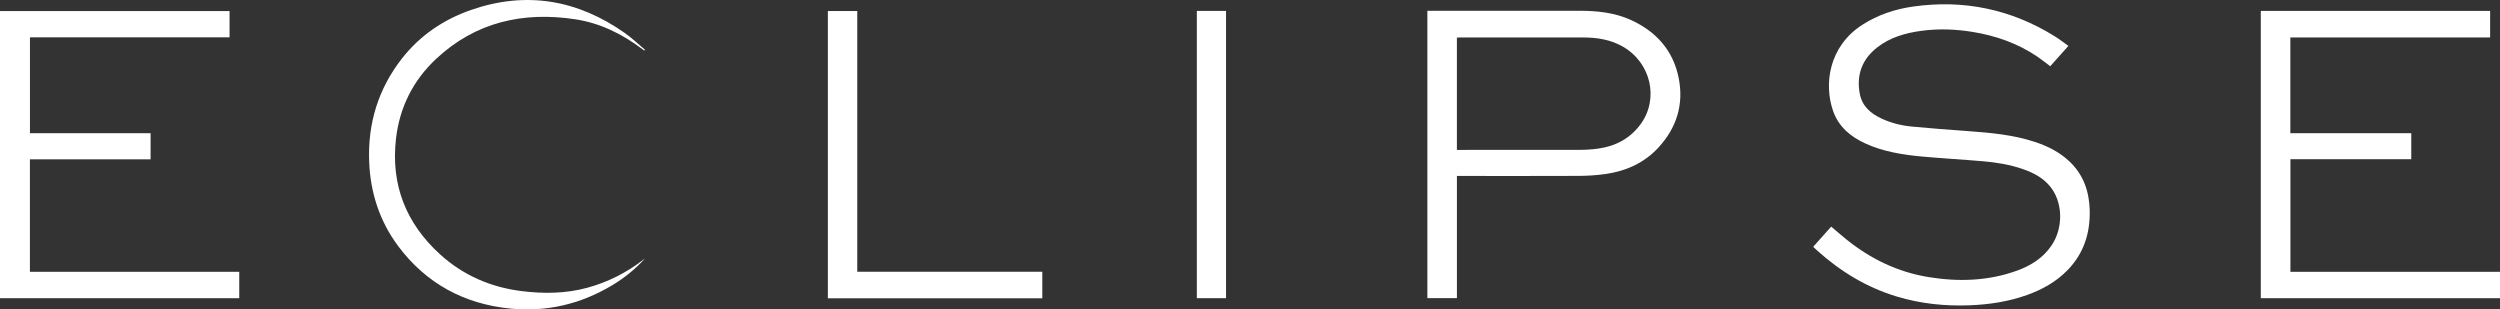
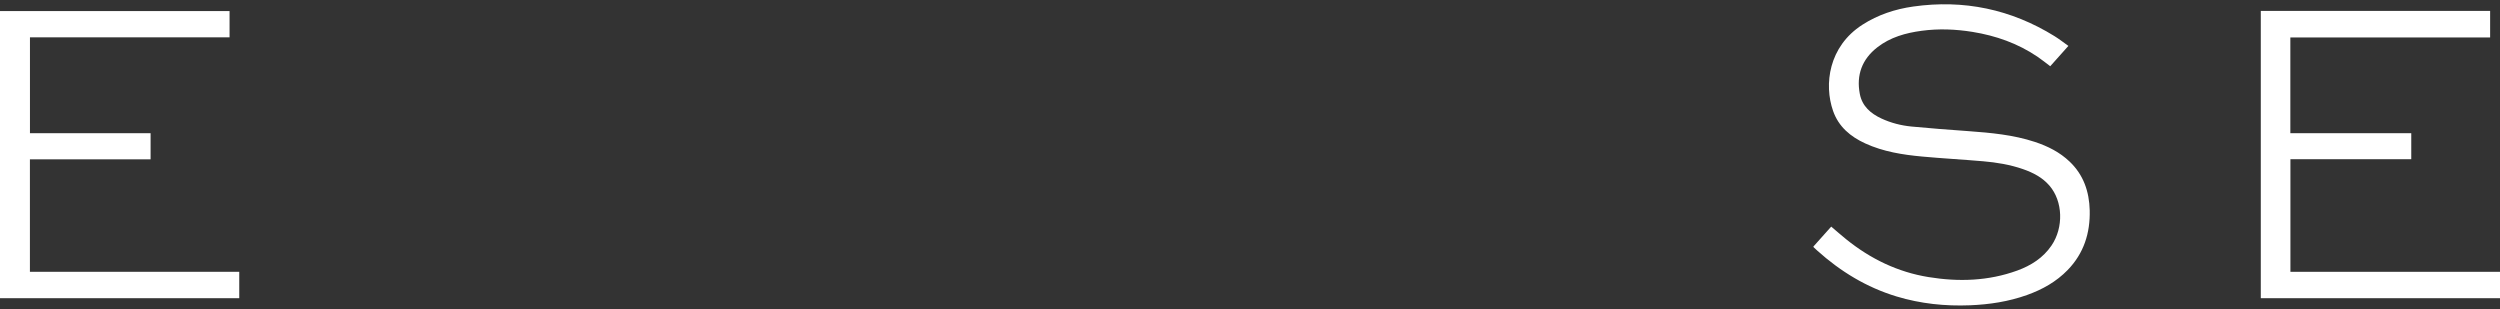
<svg xmlns="http://www.w3.org/2000/svg" id="Layer_2" data-name="Layer 2" viewBox="0 0 1056.51 130.76">
  <rect x="0" y="0" width="1056.51" height="130.76" fill="#333333" stroke="none" />
  <defs>
    <style>      .cls-1 {        fill: #fff;        stroke-width: 0px;      }    </style>
  </defs>
  <g id="Layer_1-2" data-name="Layer 1">
    <g>
      <path class="cls-1" d="M766.34,104.2c2.53-2.82,5.02-5.61,7.54-8.43,2.18,1.85,4.24,3.66,6.38,5.39,10.24,8.24,21.74,13.83,34.77,15.94,12.69,2.06,25.25,1.68,37.47-2.76,5.81-2.12,10.91-5.34,14.47-10.57,5.19-7.64,4.83-18.68-.82-25.27-3-3.51-6.96-5.54-11.24-7.03-5.47-1.9-11.15-2.83-16.89-3.32-8.56-.74-17.14-1.2-25.69-1.99-8.25-.76-16.42-2.05-24.05-5.54-6.25-2.86-11.27-7.05-13.61-13.73-3.9-11.14-1.94-27.23,12.4-36.44,6.57-4.22,13.83-6.61,21.48-7.69,21.38-3.02,41.31,1.14,59.69,12.51,1.99,1.23,3.84,2.69,5.87,4.13-2.66,2.97-5.17,5.79-7.67,8.59-1.85-1.39-3.58-2.8-5.42-4.04-8.31-5.62-17.55-8.87-27.41-10.47-7.14-1.15-14.31-1.44-21.5-.47-6.77.91-13.26,2.71-18.75,6.99-6.46,5.03-8.93,11.7-7.39,19.71.99,5.16,4.58,8.25,9.13,10.37,4.02,1.87,8.3,2.96,12.68,3.39,7.99.78,16,1.36,24,1.94,9.53.7,19.04,1.55,28.19,4.57,5.44,1.8,10.48,4.32,14.67,8.32,5.87,5.6,8.28,12.66,8.48,20.57.24,9.62-2.49,18.2-9.31,25.23-4.83,4.98-10.72,8.26-17.19,10.57-7.78,2.78-15.85,4.01-24.08,4.34-10.54.42-20.9-.66-31.02-3.72-12.69-3.84-23.72-10.56-33.53-19.38-.5-.45-1-.92-1.5-1.38-.05-.05-.07-.14-.16-.32Z" />
      <path class="cls-1" d="M12.66,56.29h50.98v11.05H12.64v47.52h88.47v11.16H0V4.67h97.01v11.12H12.66v40.51Z" />
      <path class="cls-1" d="M955.42,4.61h96.92v11.22h-84.43v40.46h51.1v10.99h-51.07v47.59h88.57v11.15h-101.09V4.61Z" />
-       <path class="cls-1" d="M603.21,4.56h1.34c21.03,0,42.06,0,63.09,0,7.45,0,14.79.78,21.64,3.91,10.72,4.91,17.88,12.92,20.17,24.65,2.16,11.08-.91,20.85-8.52,29.16-6.07,6.62-13.82,10.05-22.57,11.28-3.7.52-7.48.75-11.22.77-16.63.08-33.26.03-49.9.03h-1.54v51.63h-12.49V4.56ZM615.69,63.35h1.41c16.84,0,33.67.02,50.51-.02,2.59,0,5.2-.18,7.76-.53,7.33-1,13.47-4.24,17.9-10.24,7.92-10.72,4.48-25.94-7.35-32.8-5.17-3-10.86-3.91-16.72-3.92-17.4-.04-34.79-.02-52.19-.01-.42,0-.85.04-1.32.06v47.47Z" />
-       <path class="cls-1" d="M440.48,126.06h-90.62V4.66h12.42v110.18h78.2v11.23Z" />
-       <path class="cls-1" d="M272.61,109.2c-4.13,4.55-8.83,8.34-14.07,11.46-13.3,7.93-27.73,11.29-43.08,9.73-19.44-1.98-35.44-10.66-47.18-26.38-7.85-10.51-11.76-22.59-12.27-35.68-.63-16.15,3.84-30.77,13.81-43.55,7.62-9.77,17.59-16.52,29.2-20.56C222.4-3.91,244.16-.1,264.23,14.07c2.95,2.09,5.58,4.64,8.35,6.97-.09.12-.18.24-.26.35-.32-.23-.65-.45-.97-.69-8.42-6.36-17.73-10.95-28.18-12.54-22.06-3.37-42.16,1.14-58.8,16.66-9.76,9.1-15.53,20.53-17.04,33.95-2.19,19.43,4.31,35.65,18.58,48.66,9.71,8.85,21.39,13.96,34.51,15.59,9.36,1.16,18.66,1.08,27.83-1.43,8.62-2.36,16.45-6.31,23.53-11.76.28-.21.56-.42.84-.64Z" />
-       <path class="cls-1" d="M505.79,4.61h12.34v121.4h-12.34V4.61Z" />
    </g>
  </g>
</svg>